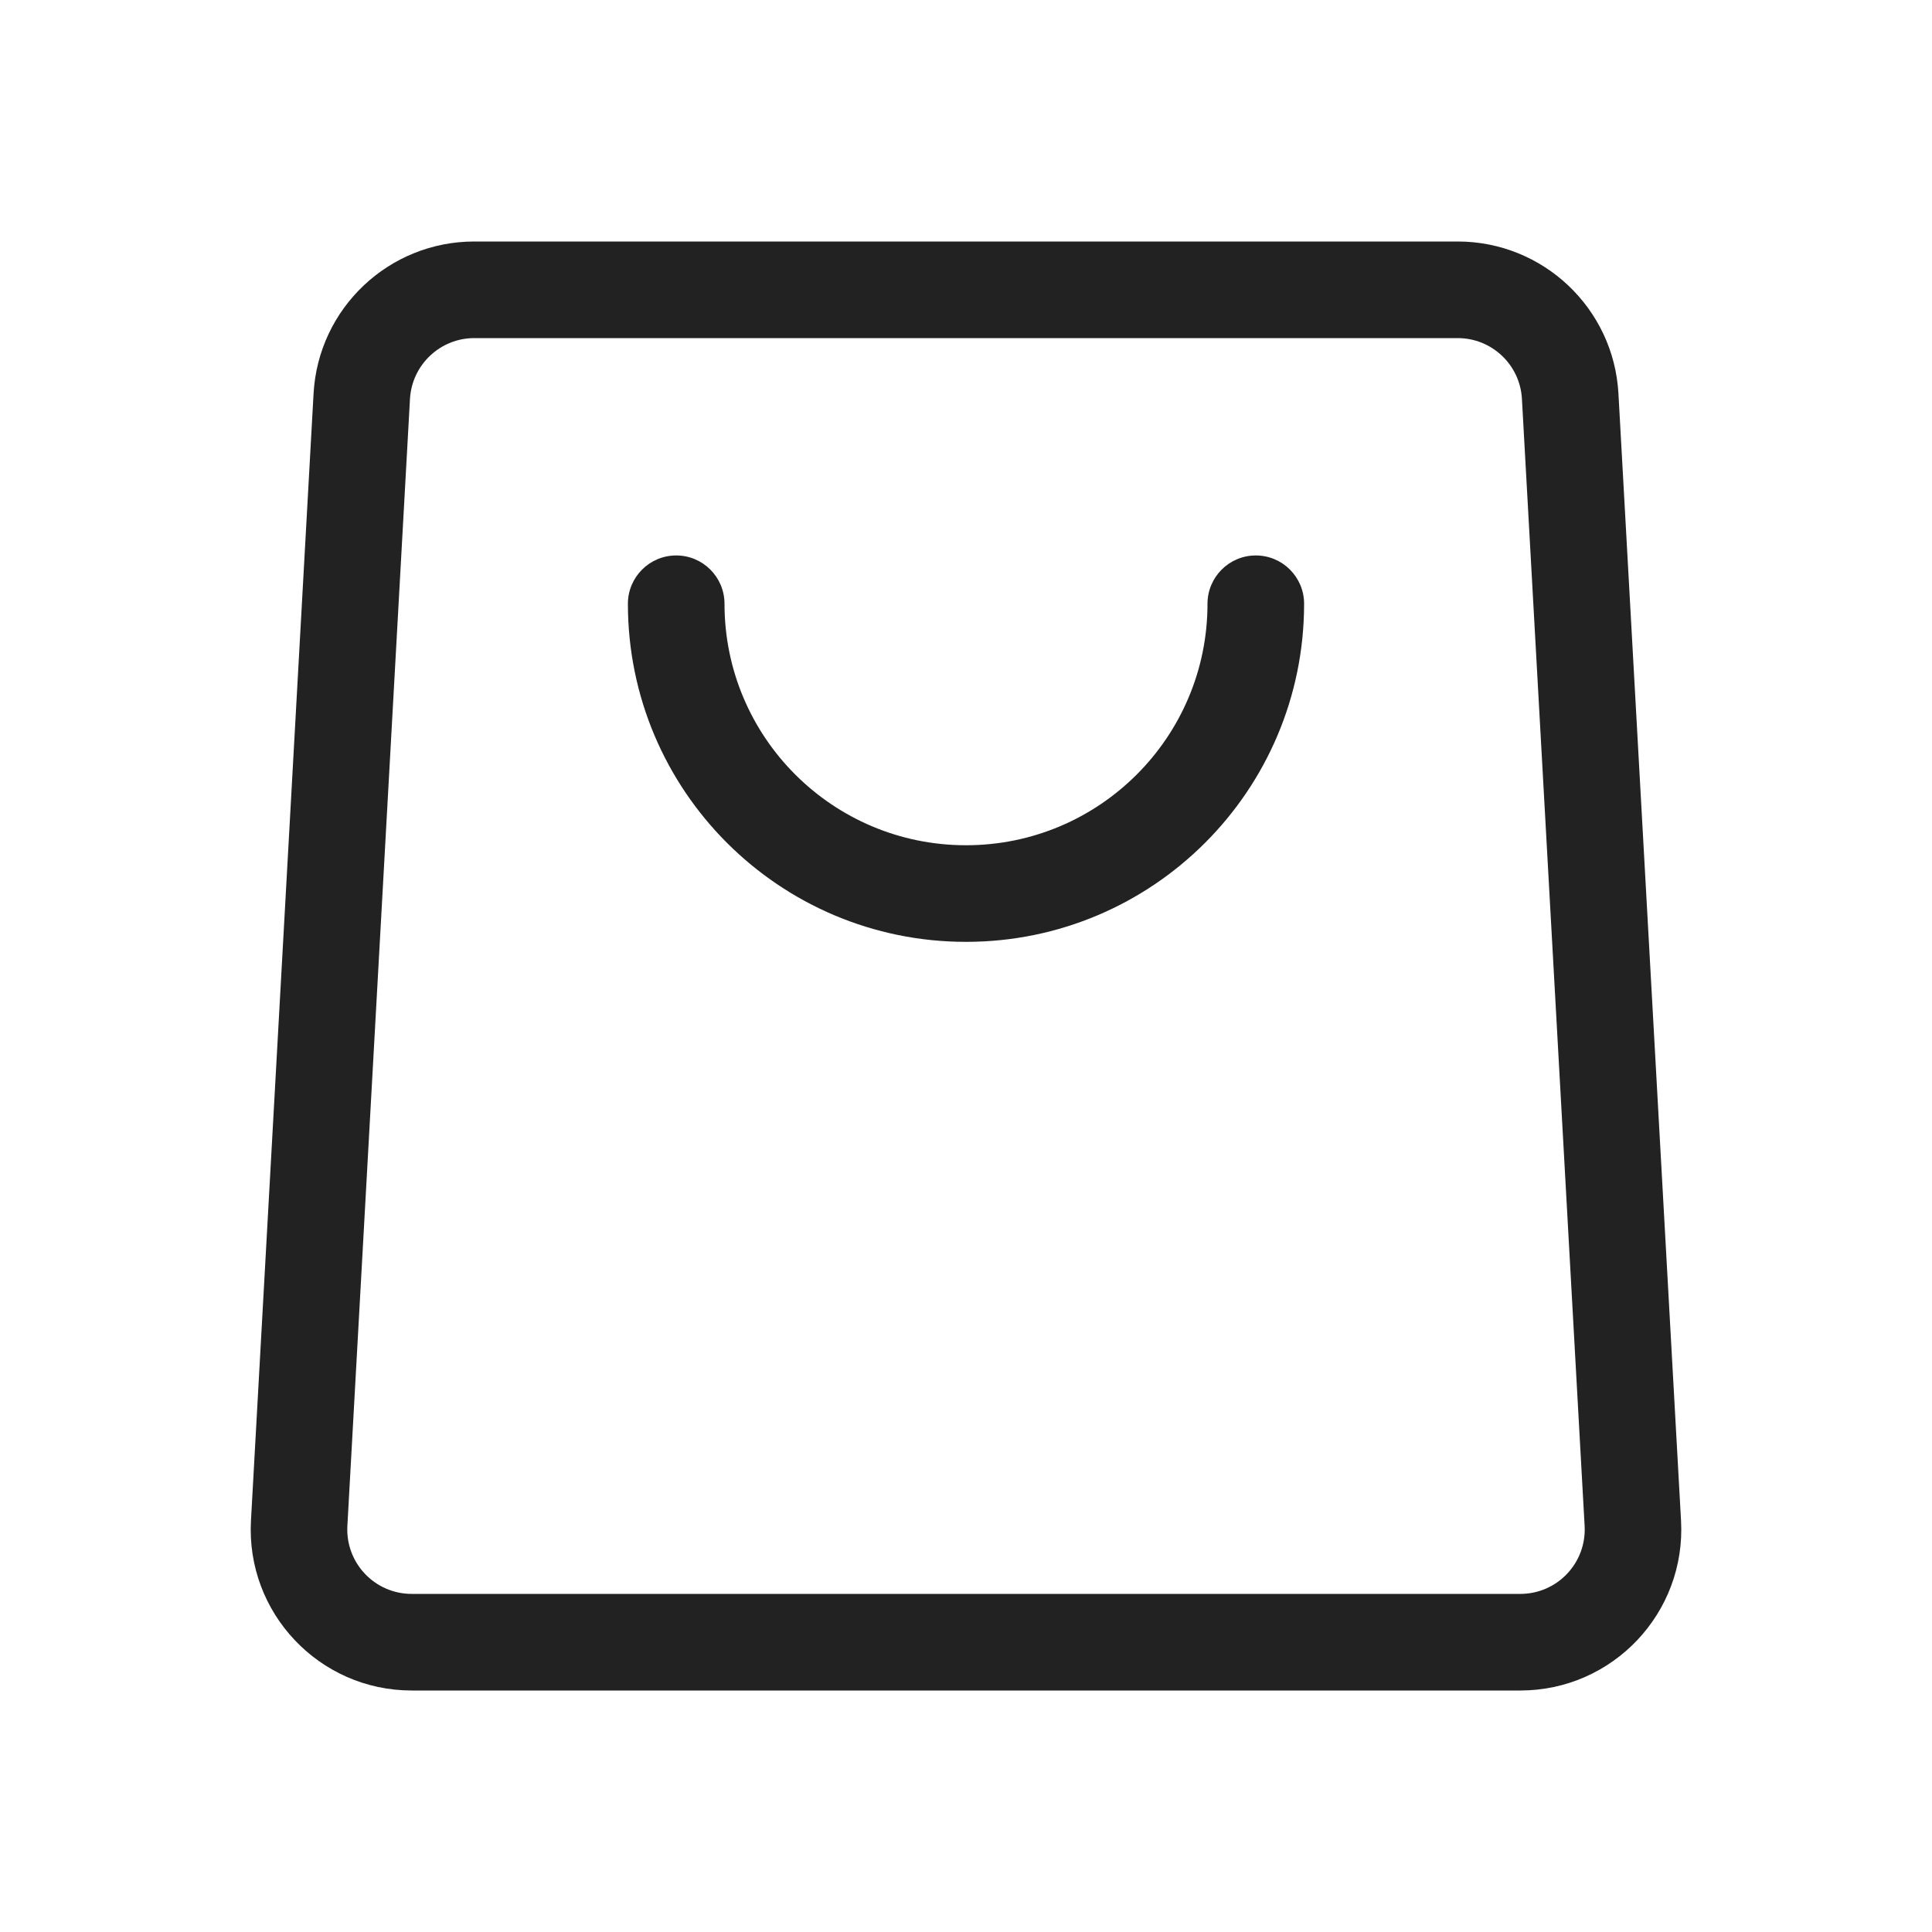
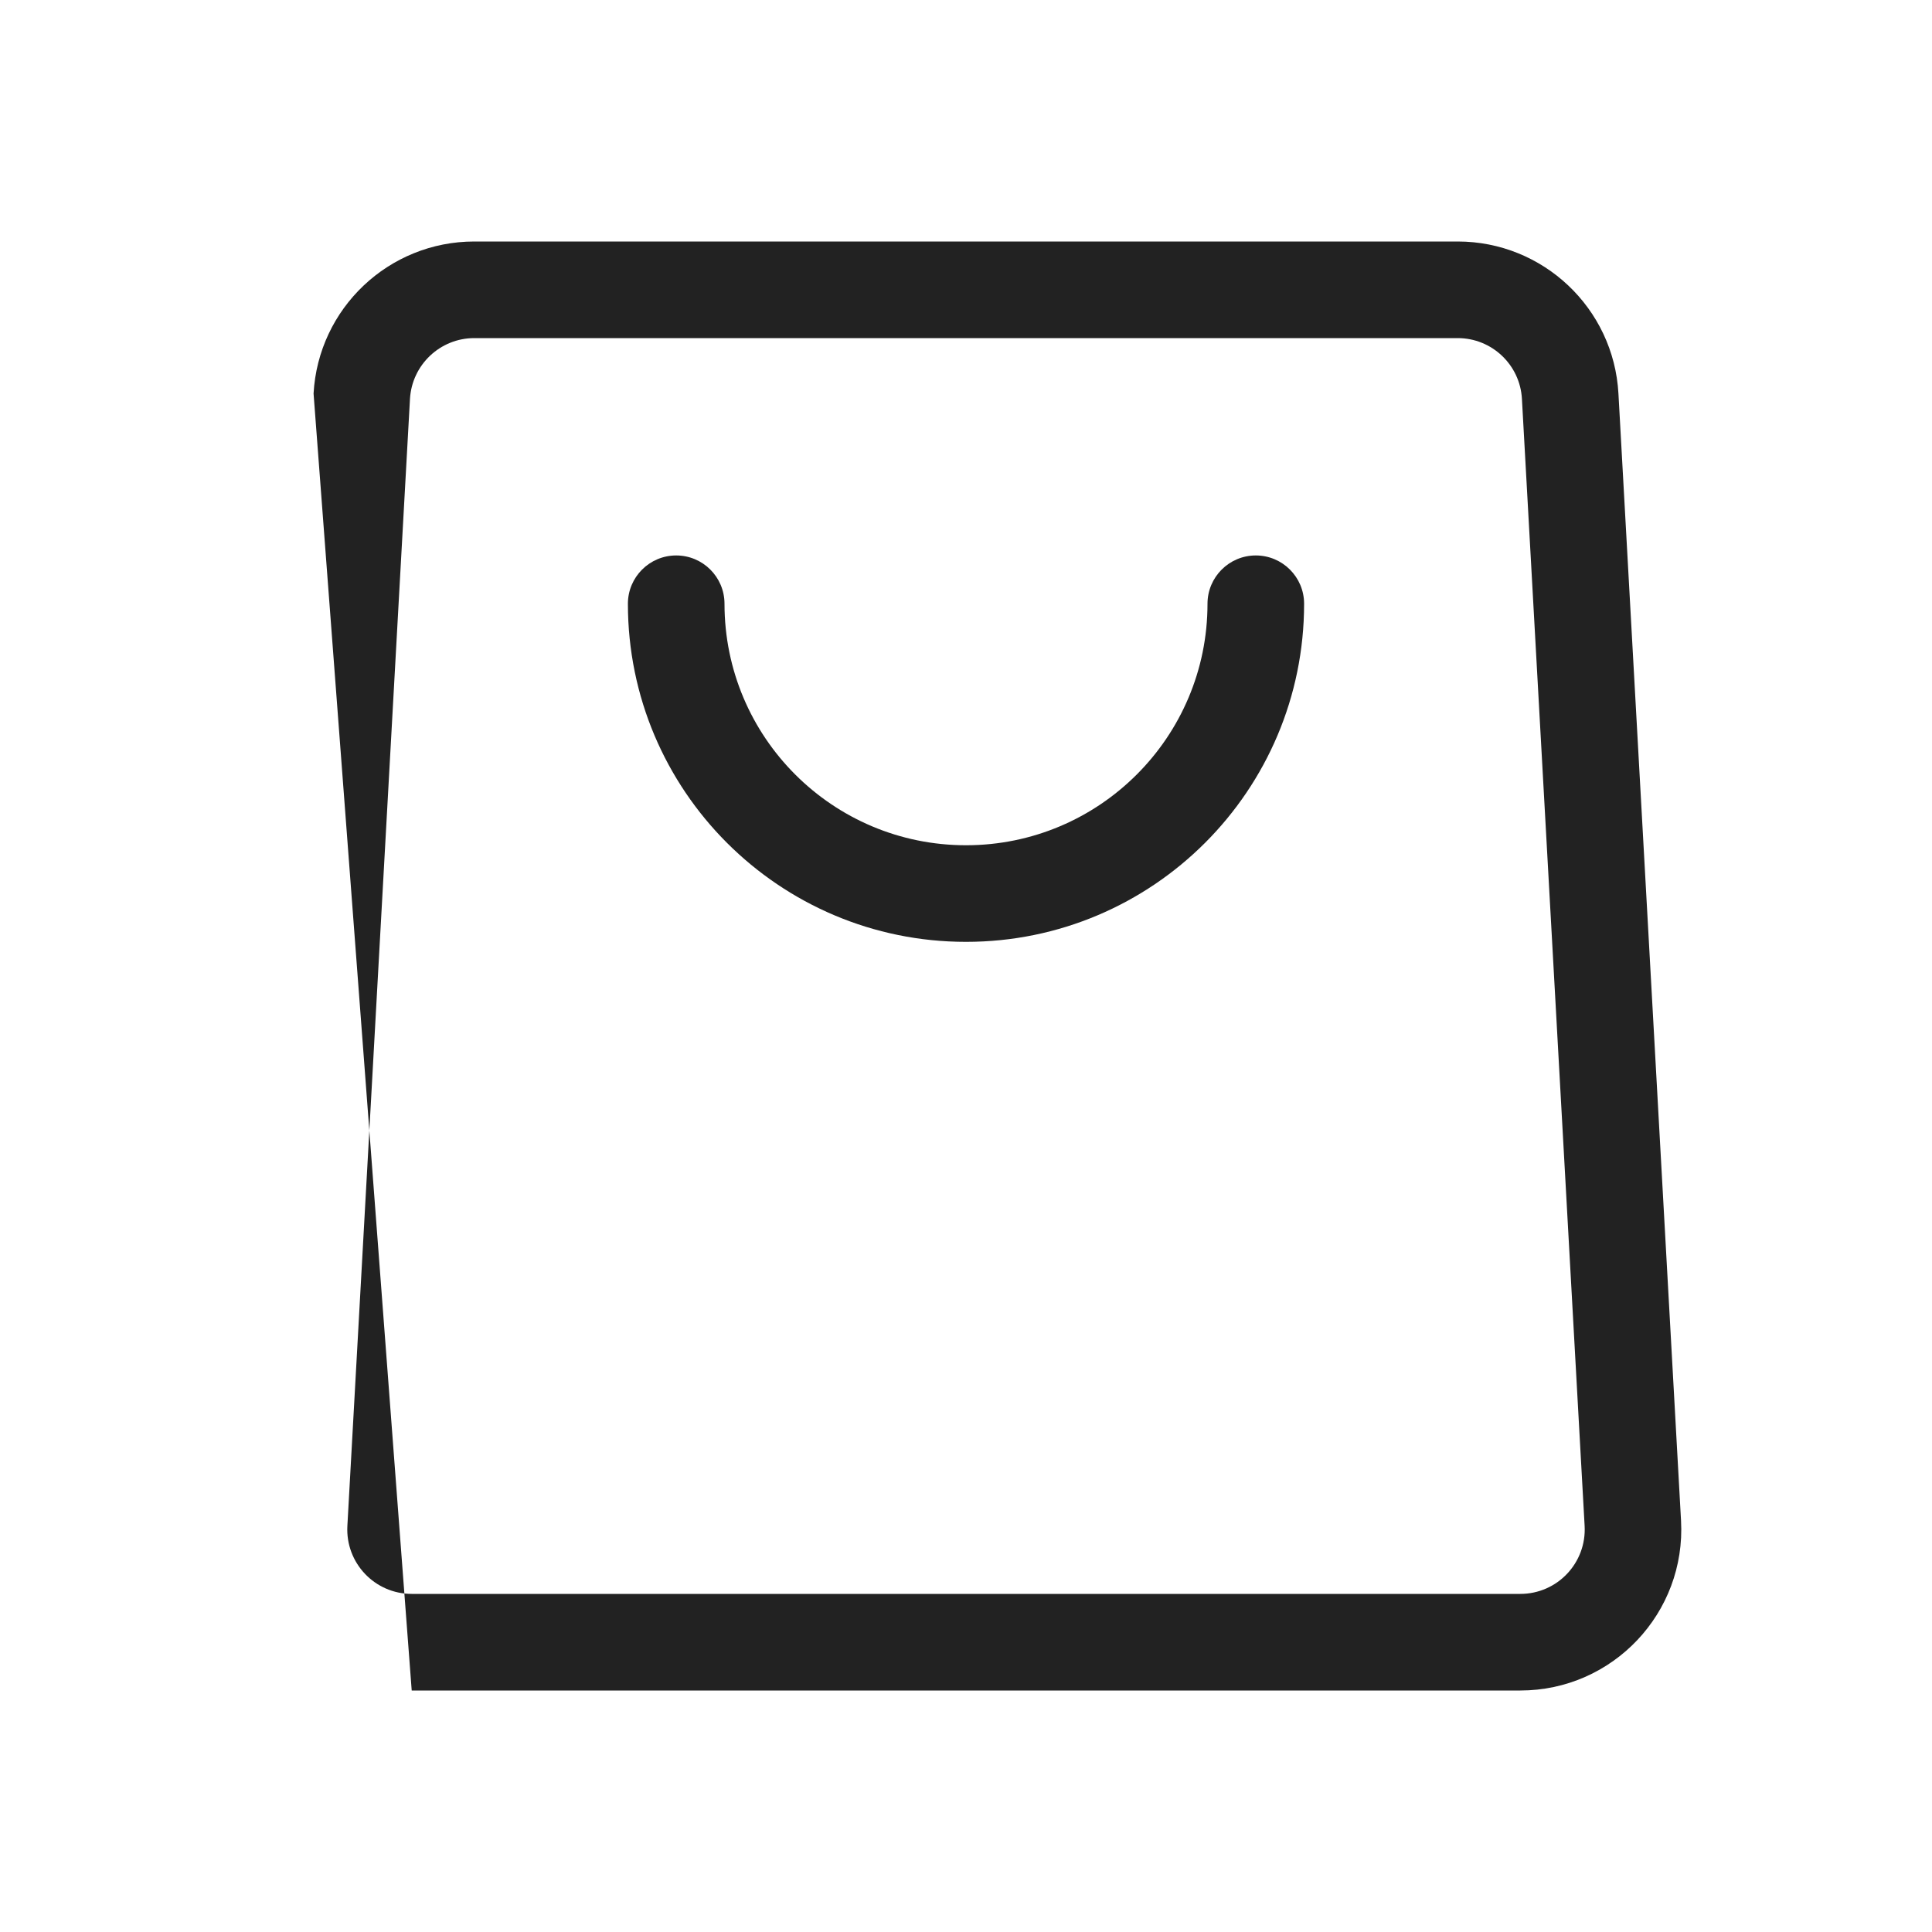
<svg xmlns="http://www.w3.org/2000/svg" width="20" height="20" viewBox="0 0 20 20" fill="none">
-   <path fill-rule="evenodd" clip-rule="evenodd" d="M4.91 3.5H15.09C15.444 3.5 15.736 3.777 15.755 4.13L16.404 15.796C16.425 16.179 16.121 16.5 15.738 16.5H4.262C3.879 16.5 3.575 16.179 3.596 15.796L4.244 4.13C4.264 3.777 4.556 3.5 4.91 3.5ZM3.246 4.074C3.295 3.191 4.025 2.5 4.91 2.5H15.09C15.974 2.5 16.705 3.191 16.754 4.074L17.402 15.741C17.455 16.696 16.695 17.5 15.738 17.5H4.262C3.305 17.5 2.545 16.696 2.598 15.741L3.246 4.074ZM7.5 6.25C7.5 5.974 7.276 5.75 7 5.75C6.724 5.75 6.5 5.974 6.5 6.25C6.5 8.183 8.067 9.75 10 9.75C11.933 9.75 13.5 8.183 13.5 6.25C13.5 5.974 13.276 5.75 13 5.75C12.724 5.75 12.5 5.974 12.5 6.25C12.5 7.631 11.38 8.75 10 8.75C8.619 8.75 7.5 7.631 7.5 6.25Z" fill="#222222" />
+   <path fill-rule="evenodd" clip-rule="evenodd" d="M4.91 3.5H15.09C15.444 3.5 15.736 3.777 15.755 4.13L16.404 15.796C16.425 16.179 16.121 16.5 15.738 16.5H4.262C3.879 16.5 3.575 16.179 3.596 15.796L4.244 4.13C4.264 3.777 4.556 3.5 4.91 3.5ZM3.246 4.074C3.295 3.191 4.025 2.5 4.91 2.5H15.09C15.974 2.5 16.705 3.191 16.754 4.074L17.402 15.741C17.455 16.696 16.695 17.5 15.738 17.5H4.262L3.246 4.074ZM7.5 6.25C7.5 5.974 7.276 5.75 7 5.75C6.724 5.75 6.5 5.974 6.5 6.25C6.5 8.183 8.067 9.75 10 9.75C11.933 9.75 13.5 8.183 13.5 6.25C13.5 5.974 13.276 5.75 13 5.75C12.724 5.75 12.5 5.974 12.5 6.25C12.5 7.631 11.38 8.75 10 8.75C8.619 8.75 7.5 7.631 7.5 6.25Z" fill="#222222" />
</svg>